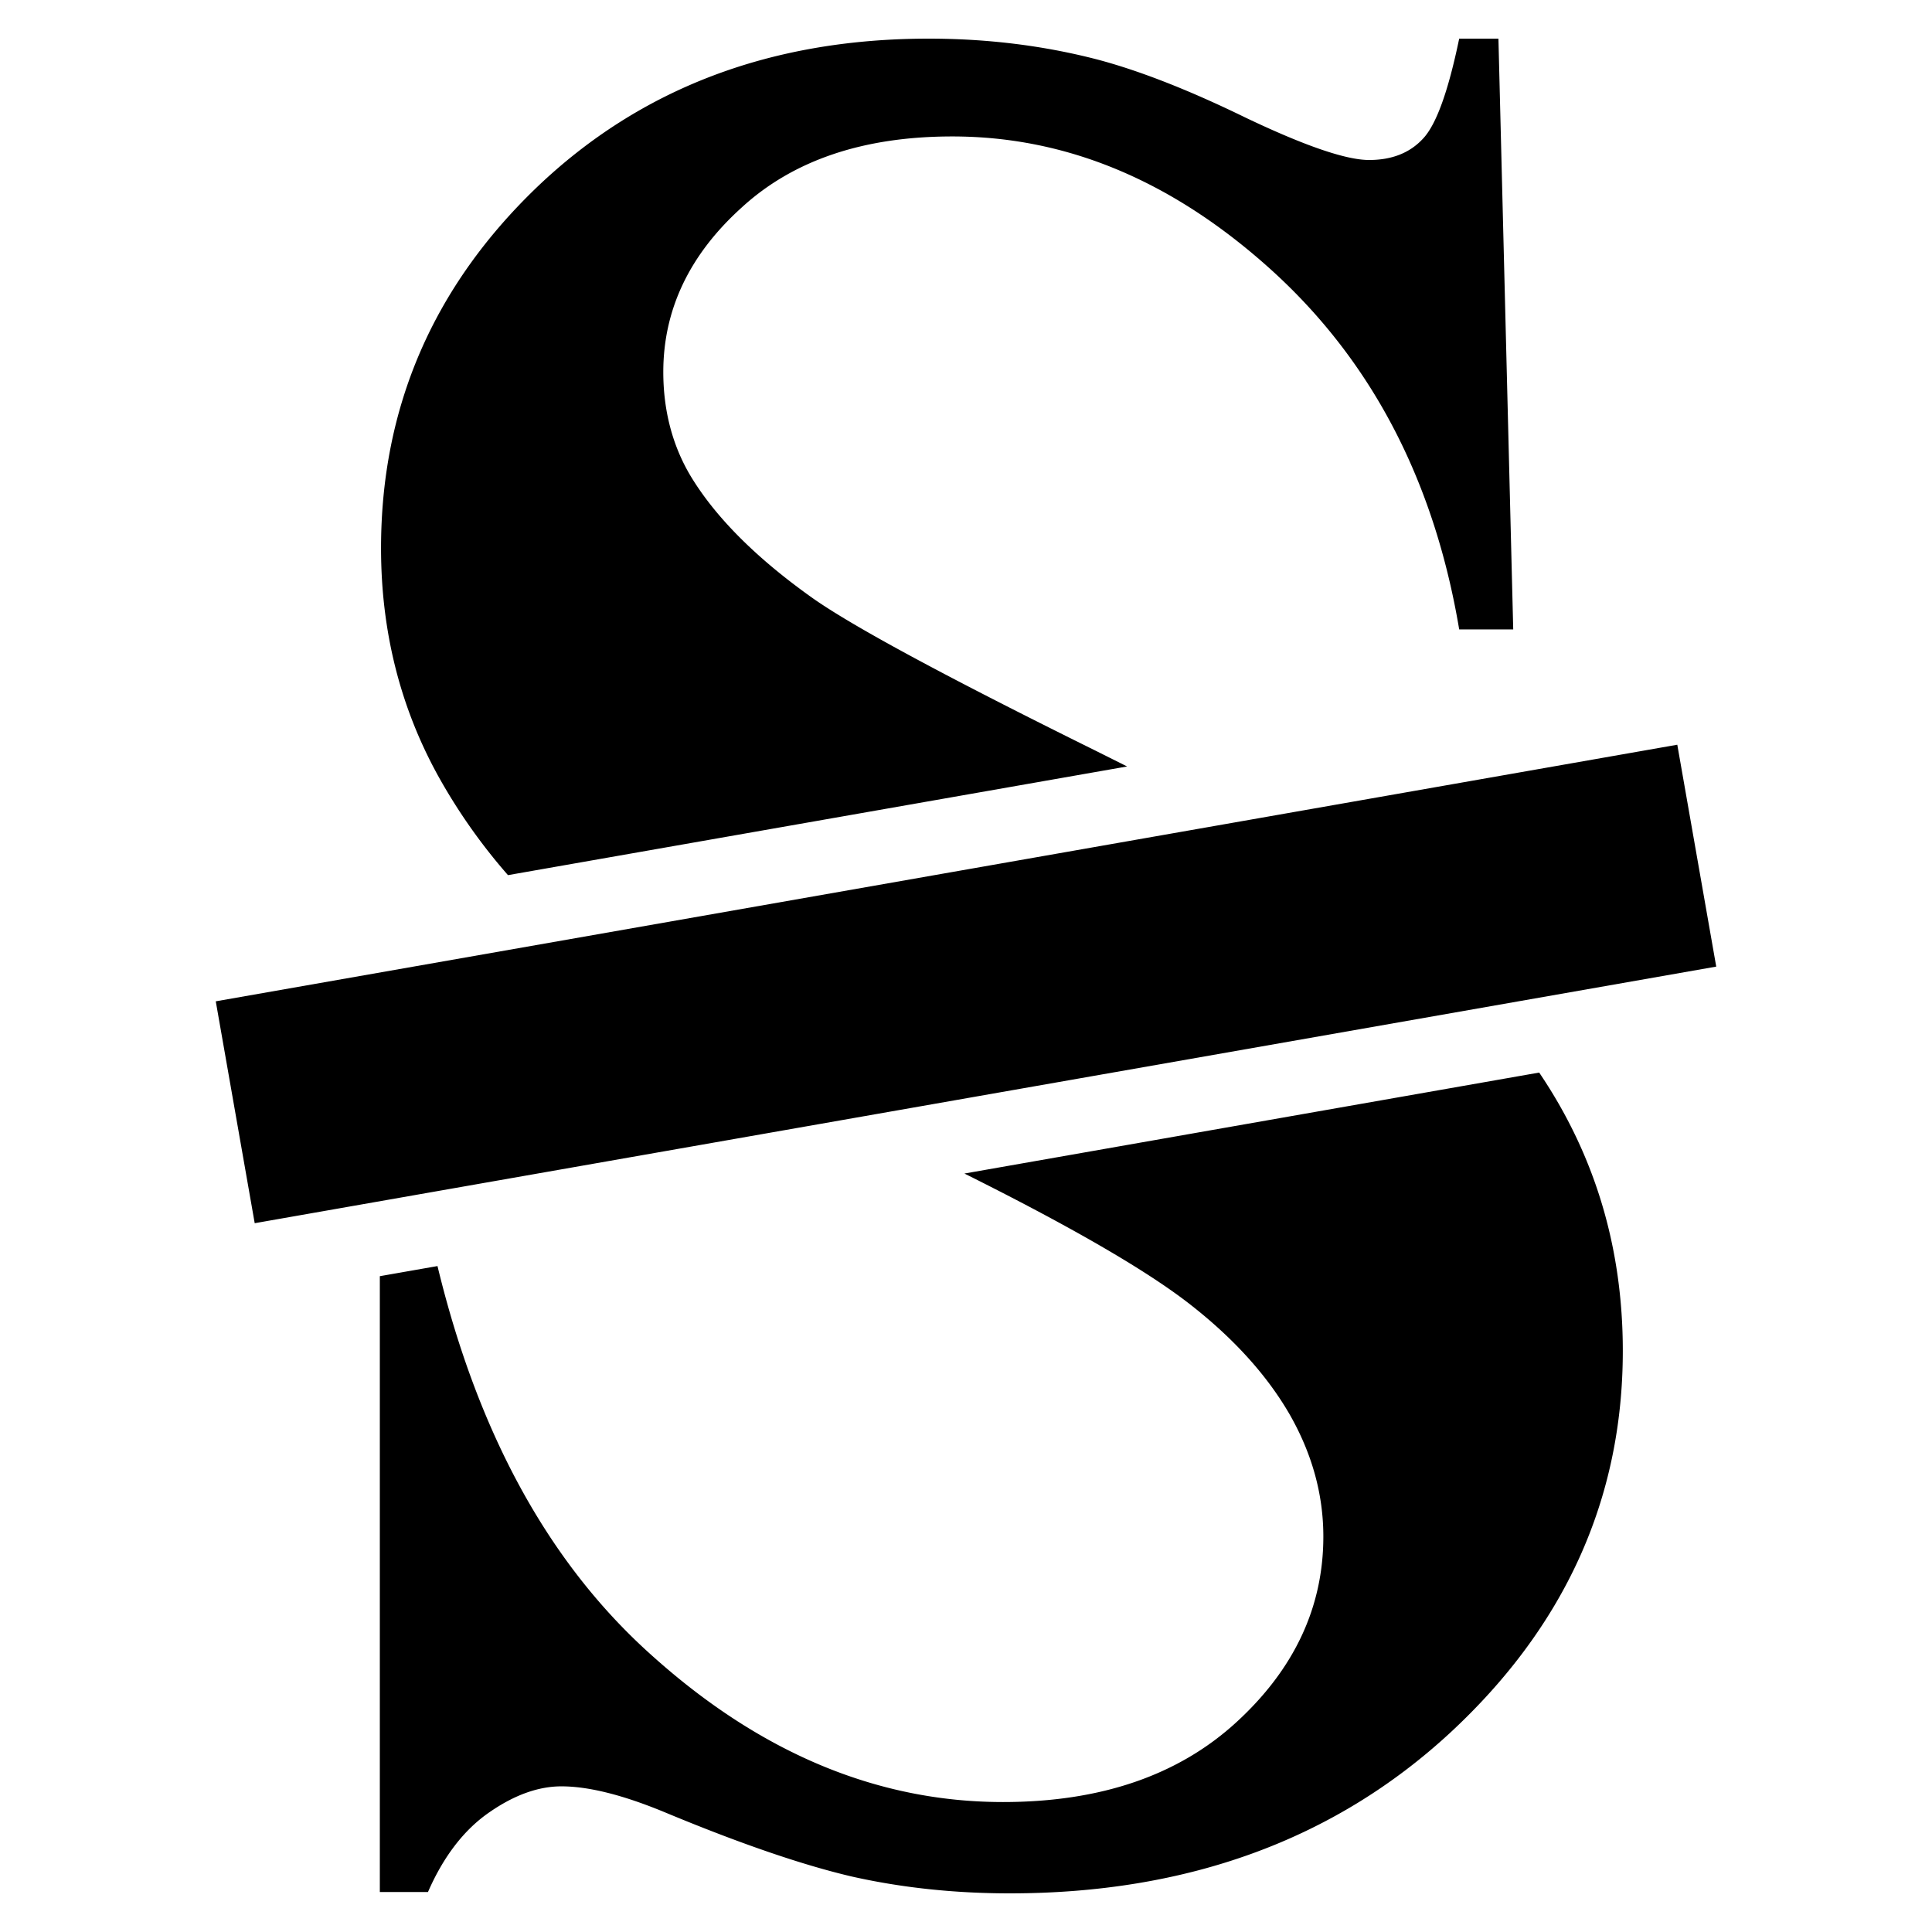
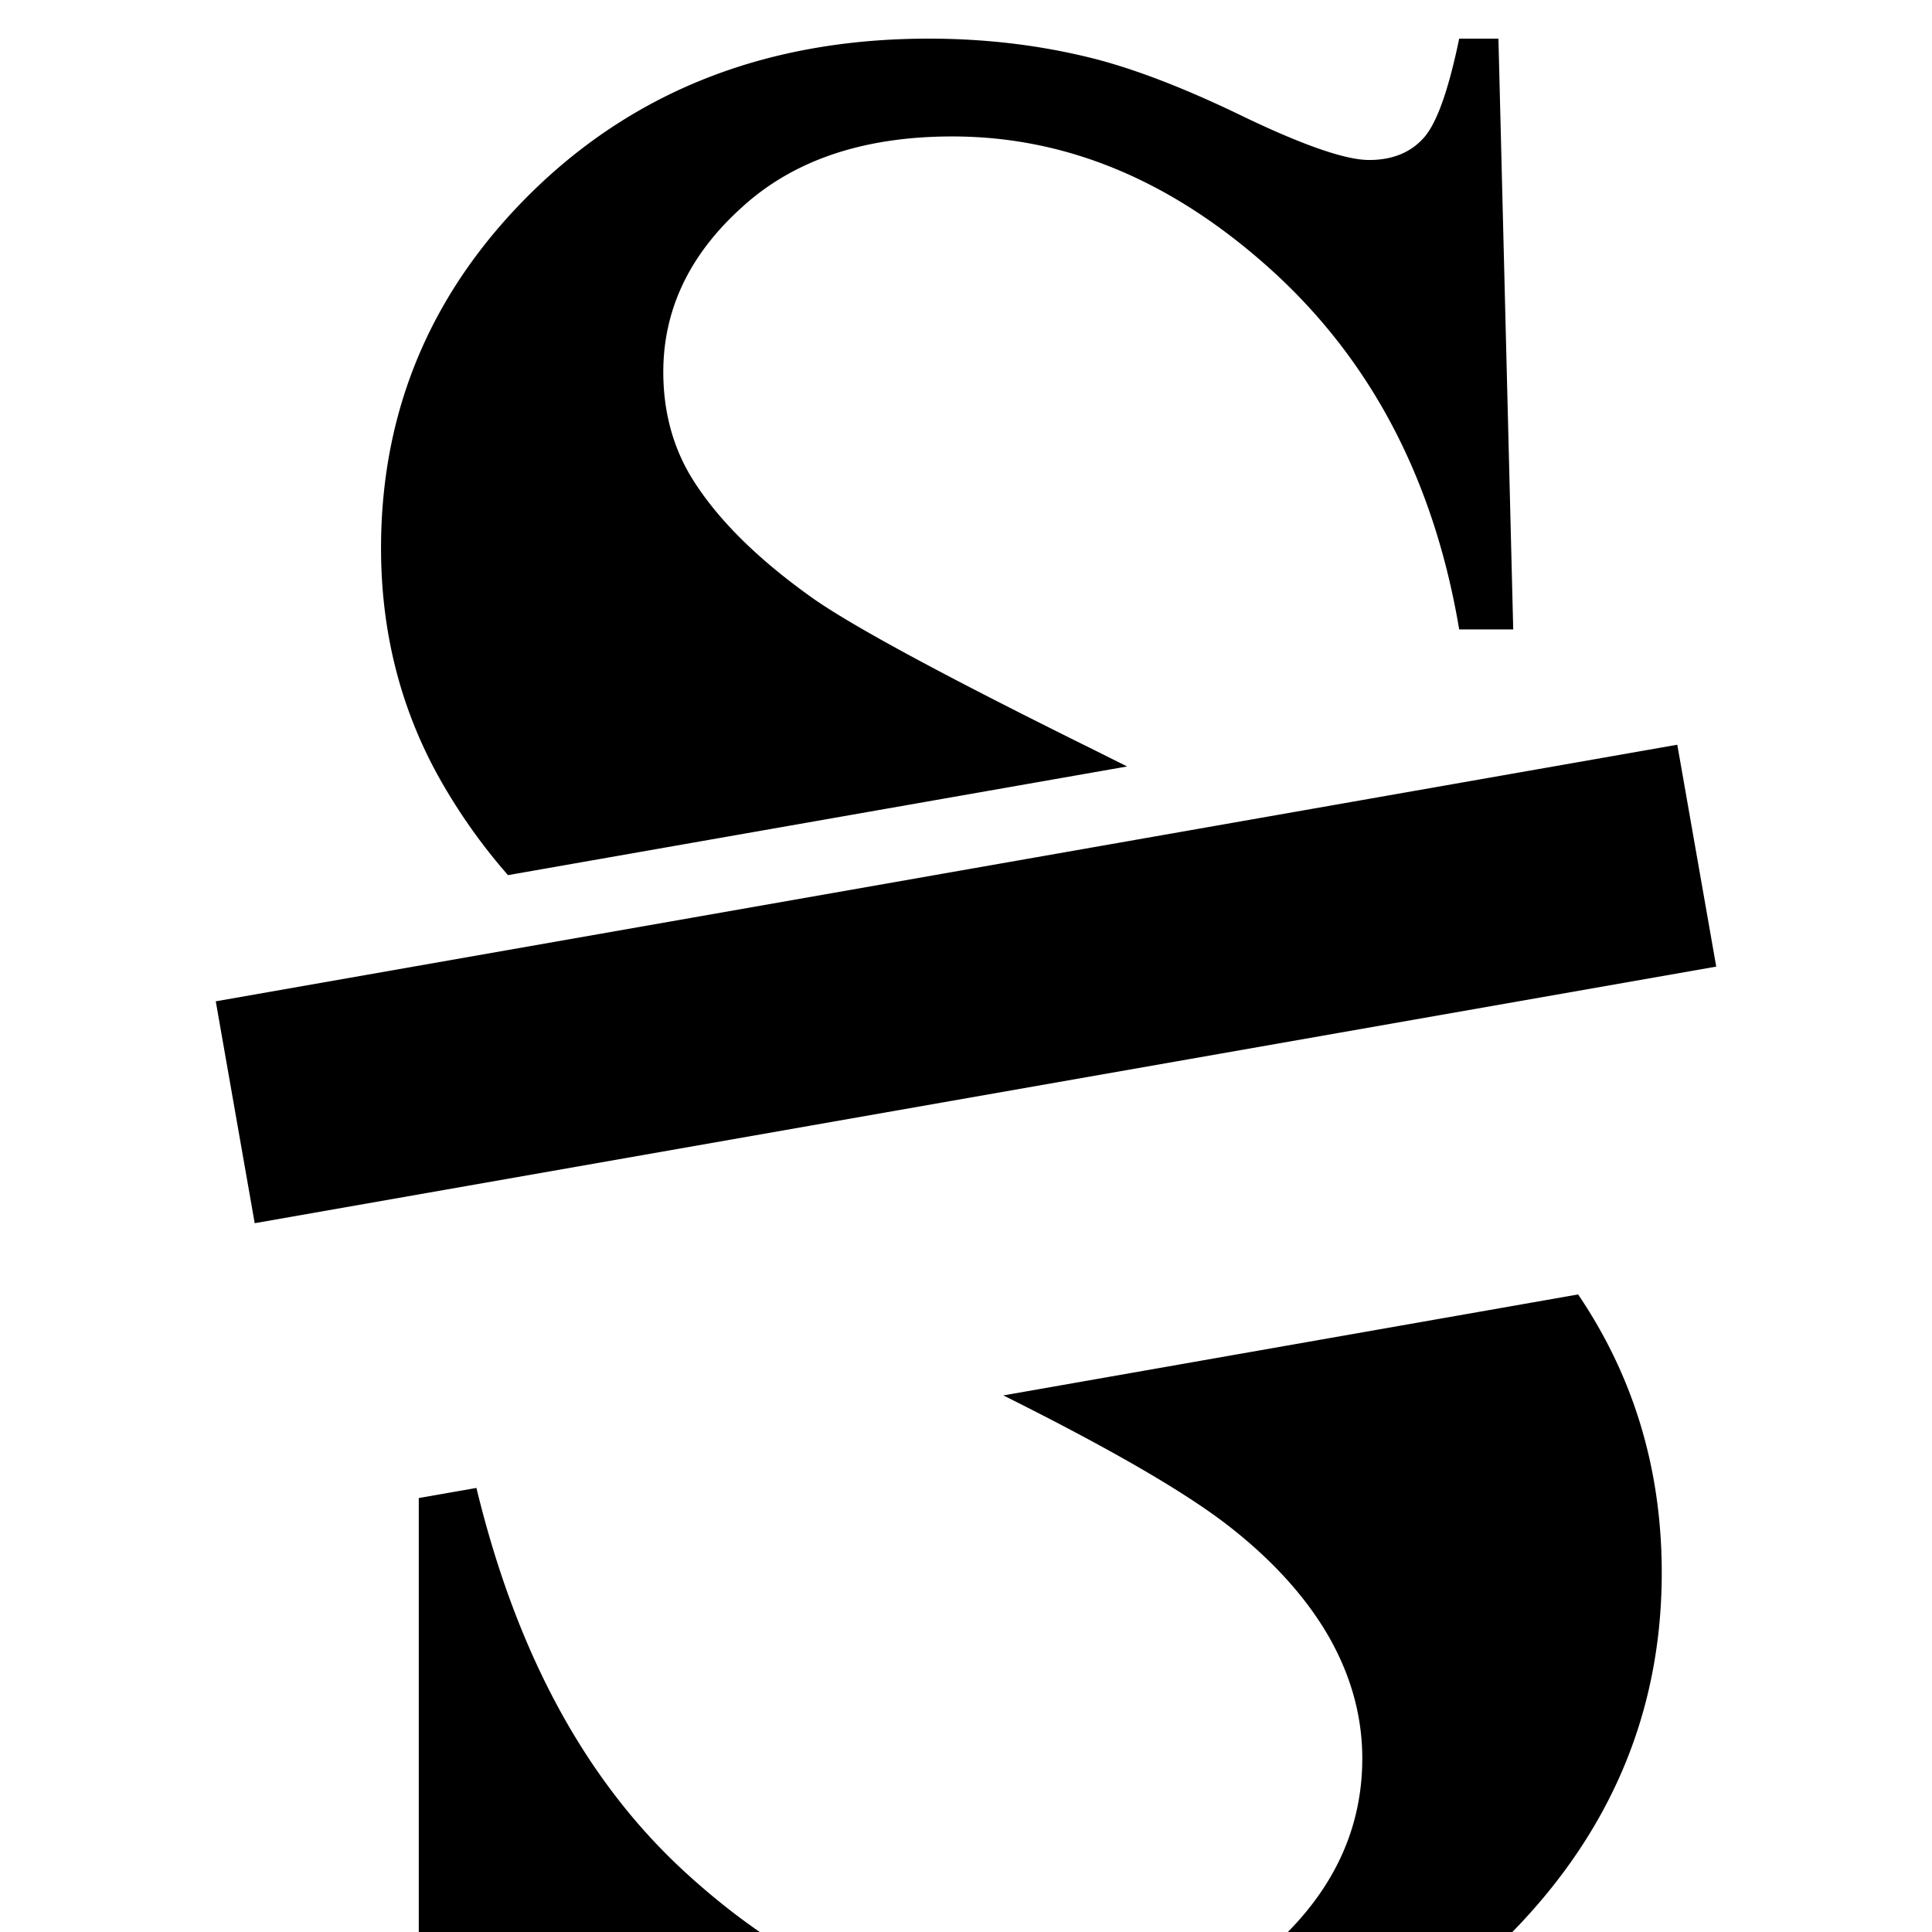
<svg xmlns="http://www.w3.org/2000/svg" xml:space="preserve" width="128" height="128" viewBox="0 0 128 128">
-   <path d="m84.98 0 .98 39.14h-3.58c-1.65-9.81-5.76-17.71-12.33-23.71-6.56-5.97-13.62-8.95-21.25-8.95-5.88 0-10.55 1.57-13.98 4.73-3.46 3.13-5.17 6.77-5.17 10.88 0 2.57.62 4.91 1.83 6.92 1.65 2.72 4.34 5.41 8.04 8.04 2.72 1.92 8.99 5.29 18.8 10.14l2.06 1.03-41.02 7.2a37.913 37.913 0 0 1-4.63-6.58c-2.51-4.55-3.78-9.58-3.78-15.08 0-9.34 3.46-17.32 10.32-23.91C28.14 3.28 36.8 0 47.23 0c3.81 0 7.51.44 11.09 1.36 2.72.71 6.03 1.98 9.9 3.87 3.9 1.86 6.65 2.81 8.19 2.81 1.51 0 2.69-.47 3.55-1.39.89-.92 1.69-3.13 2.42-6.65ZM0 63.78l96.83-17 2.58 14.7-96.83 17zm87.68 4.72c3.7 5.47 5.54 11.61 5.54 18.44 0 9.81-3.84 18.27-11.47 25.33-7.66 7.06-17.38 10.61-29.14 10.61-3.7 0-7.21-.38-10.49-1.12-3.28-.77-7.42-2.19-12.39-4.26-2.78-1.15-5.05-1.71-6.83-1.71-1.51 0-3.1.56-4.76 1.71-1.68 1.15-3.05 2.93-4.08 5.29h-3.19v-40.8l3.82-.67c2.68 11.08 7.35 19.62 14.06 25.67 7.24 6.56 15.05 9.84 23.41 9.84 6.47 0 11.62-1.77 15.46-5.29 3.84-3.52 5.76-7.63 5.76-12.3 0-2.78-.74-5.47-2.22-8.07-1.48-2.57-3.7-5.06-6.71-7.39-2.87-2.22-7.81-5.08-14.85-8.59Z" style="fill-rule:evenodd;clip-rule:evenodd" transform="translate(14.295 2.56)" />
+   <path d="m84.98 0 .98 39.14h-3.58c-1.65-9.81-5.76-17.71-12.33-23.71-6.56-5.97-13.62-8.95-21.25-8.95-5.88 0-10.55 1.57-13.98 4.73-3.46 3.13-5.17 6.77-5.17 10.88 0 2.57.62 4.91 1.83 6.92 1.65 2.72 4.34 5.41 8.04 8.04 2.72 1.92 8.99 5.29 18.8 10.14l2.06 1.03-41.02 7.2a37.913 37.913 0 0 1-4.63-6.58c-2.51-4.55-3.78-9.58-3.78-15.08 0-9.34 3.46-17.32 10.32-23.91C28.14 3.28 36.8 0 47.23 0c3.81 0 7.51.44 11.09 1.36 2.72.71 6.03 1.98 9.9 3.87 3.9 1.86 6.65 2.81 8.19 2.81 1.51 0 2.69-.47 3.55-1.39.89-.92 1.69-3.13 2.42-6.65ZM0 63.78l96.83-17 2.58 14.7-96.83 17m87.68 4.72c3.7 5.47 5.54 11.61 5.54 18.44 0 9.81-3.84 18.27-11.47 25.33-7.66 7.06-17.38 10.61-29.14 10.61-3.7 0-7.21-.38-10.49-1.12-3.28-.77-7.42-2.19-12.39-4.26-2.78-1.15-5.05-1.71-6.83-1.71-1.51 0-3.1.56-4.76 1.71-1.68 1.15-3.05 2.93-4.08 5.29h-3.19v-40.8l3.82-.67c2.68 11.08 7.35 19.62 14.06 25.67 7.24 6.56 15.05 9.84 23.41 9.84 6.47 0 11.62-1.77 15.46-5.29 3.84-3.52 5.76-7.63 5.76-12.3 0-2.78-.74-5.47-2.22-8.07-1.48-2.57-3.7-5.06-6.71-7.39-2.87-2.22-7.81-5.08-14.85-8.59Z" style="fill-rule:evenodd;clip-rule:evenodd" transform="translate(14.295 2.56)" />
</svg>